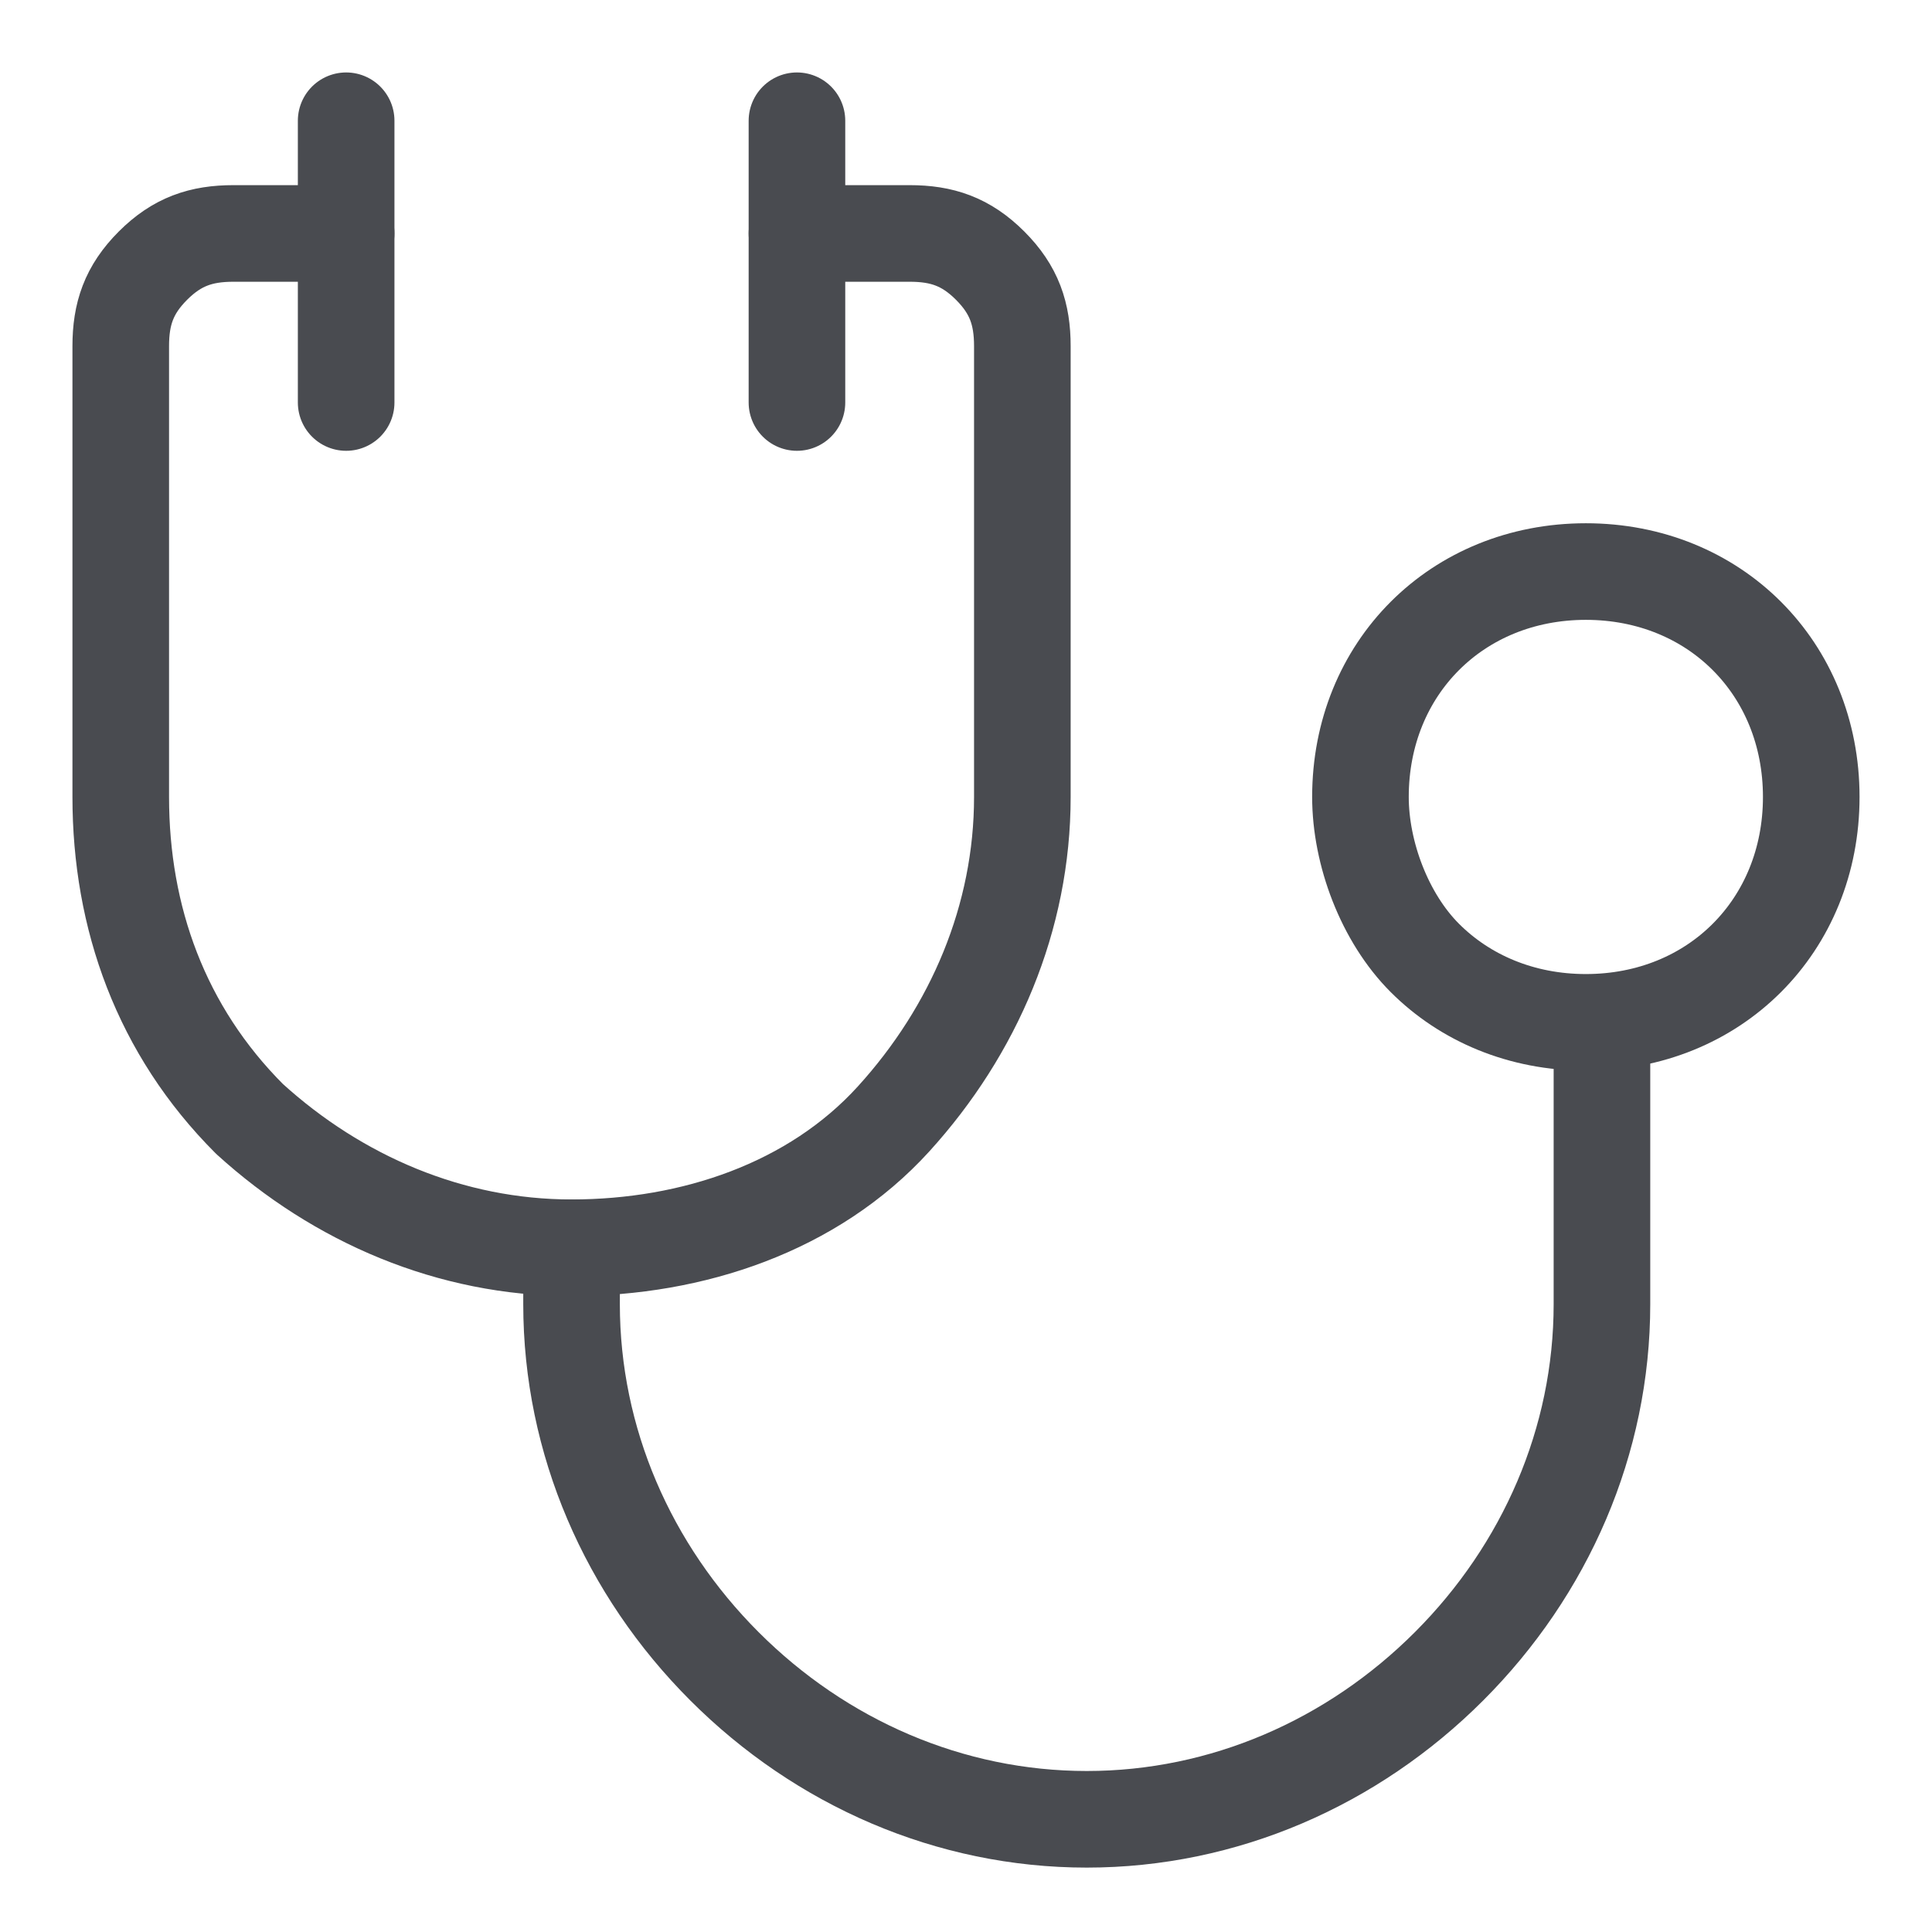
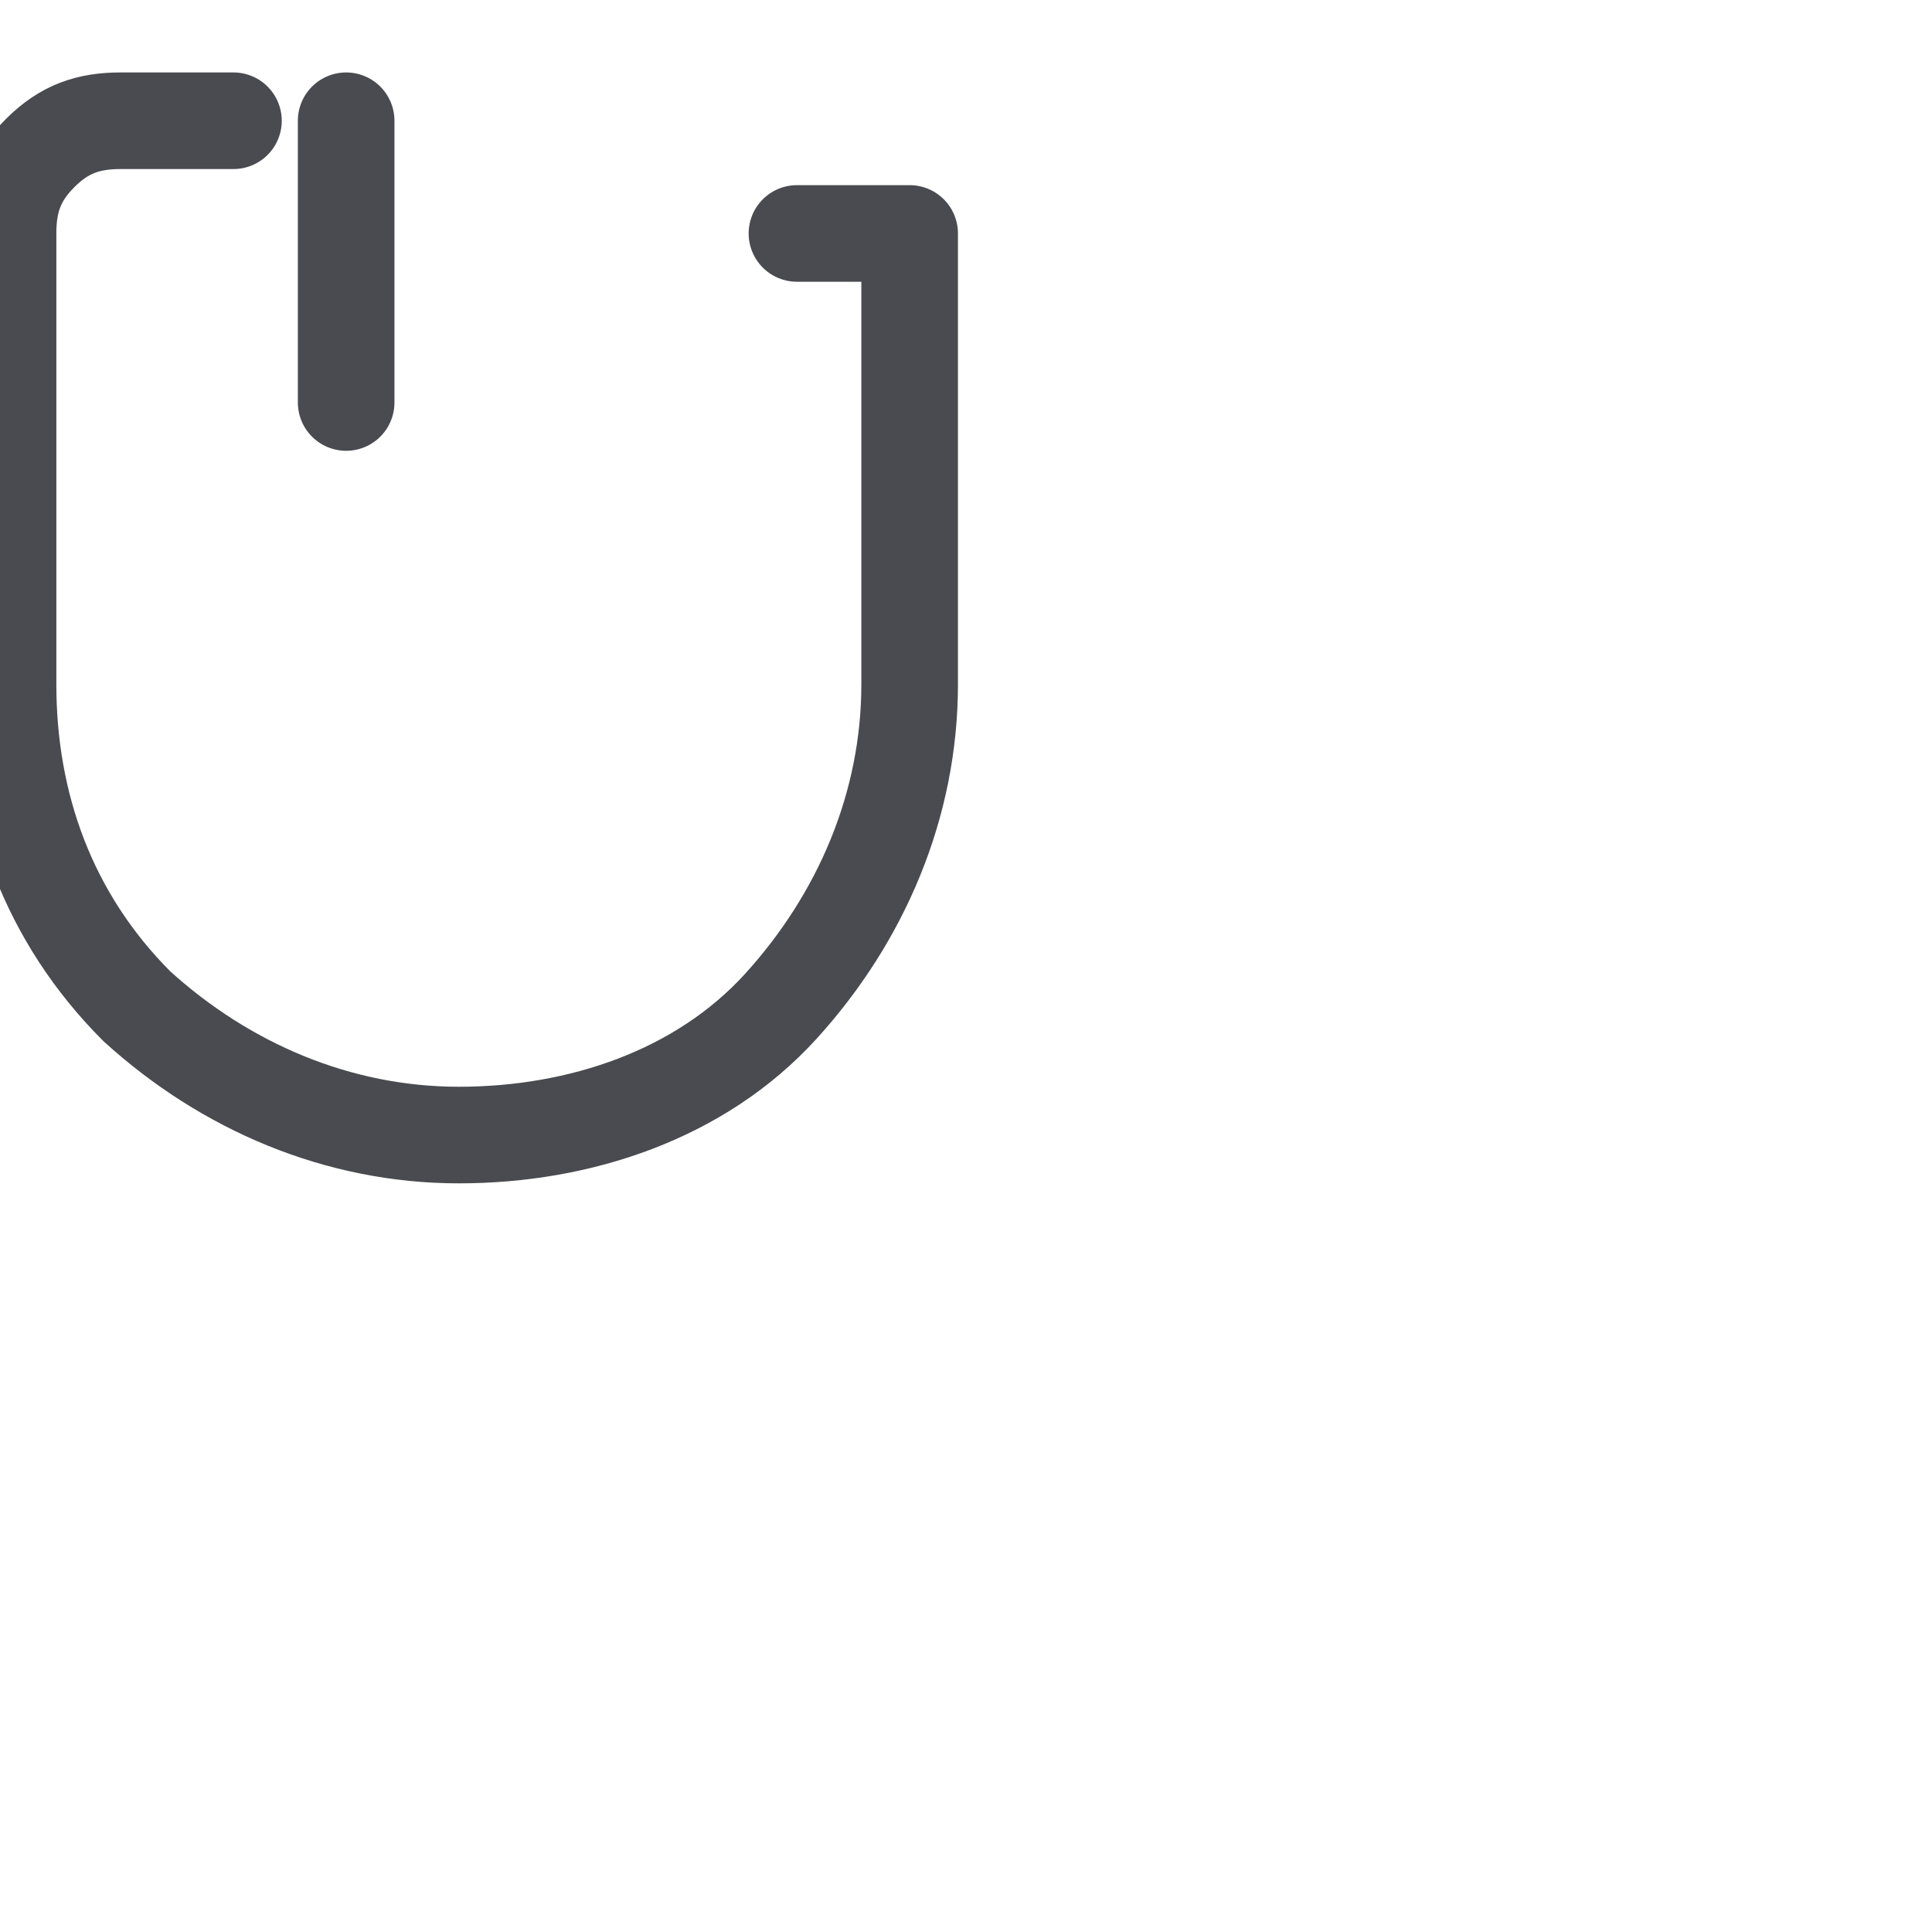
<svg xmlns="http://www.w3.org/2000/svg" version="1.1" viewBox="0 0 24 24">
  <defs>
    <style>
      .cls-1, .cls-2 {
        fill: none;
      }

      .cls-2 {
        stroke: #494b50;
        stroke-linecap: round;
        stroke-linejoin: round;
        stroke-width: 1.2px;
      }

      .cls-3 {
        clip-path: url(#clippath);
      }
    </style>
    <clipPath id="clippath">
      <rect class="cls-1" width="24" height="24" />
    </clipPath>
  </defs>
  <g>
    <g id="Layer_1">
      <g class="cls-3">
        <g>
-           <path class="cls-2" d="M9.9,2.9h1.4c.4,0,.7.1,1,.4.3.3.4.6.4,1v5.6c0,1.5-.6,2.9-1.6,4s-2.5,1.6-4,1.6-2.9-.6-4-1.6c-1.1-1.1-1.6-2.5-1.6-4v-5.6c0-.4.1-.7.4-1,.3-.3.6-.4,1-.4h1.4" />
+           <path class="cls-2" d="M9.9,2.9h1.4v5.6c0,1.5-.6,2.9-1.6,4s-2.5,1.6-4,1.6-2.9-.6-4-1.6c-1.1-1.1-1.6-2.5-1.6-4v-5.6c0-.4.1-.7.4-1,.3-.3.6-.4,1-.4h1.4" />
          <path class="cls-2" d="M4.3,1.5v3.5" />
-           <path class="cls-2" d="M9.9,1.5v3.5" />
-           <path class="cls-2" d="M16.9,9.9c0,.7.3,1.5.8,2,.5.5,1.2.8,2,.8s1.5-.3,2-.8c.5-.5.8-1.2.8-2s-.3-1.5-.8-2c-.5-.5-1.2-.8-2-.8s-1.5.3-2,.8c-.5.5-.8,1.2-.8,2Z" />
-           <path class="cls-2" d="M7.1,15.5v.7c0,1.7.7,3.3,1.9,4.5,1.2,1.2,2.8,1.9,4.5,1.9s3.3-.7,4.5-1.9c1.2-1.2,1.9-2.8,1.9-4.5v-3.5" />
        </g>
      </g>
    </g>
  </g>
</svg>